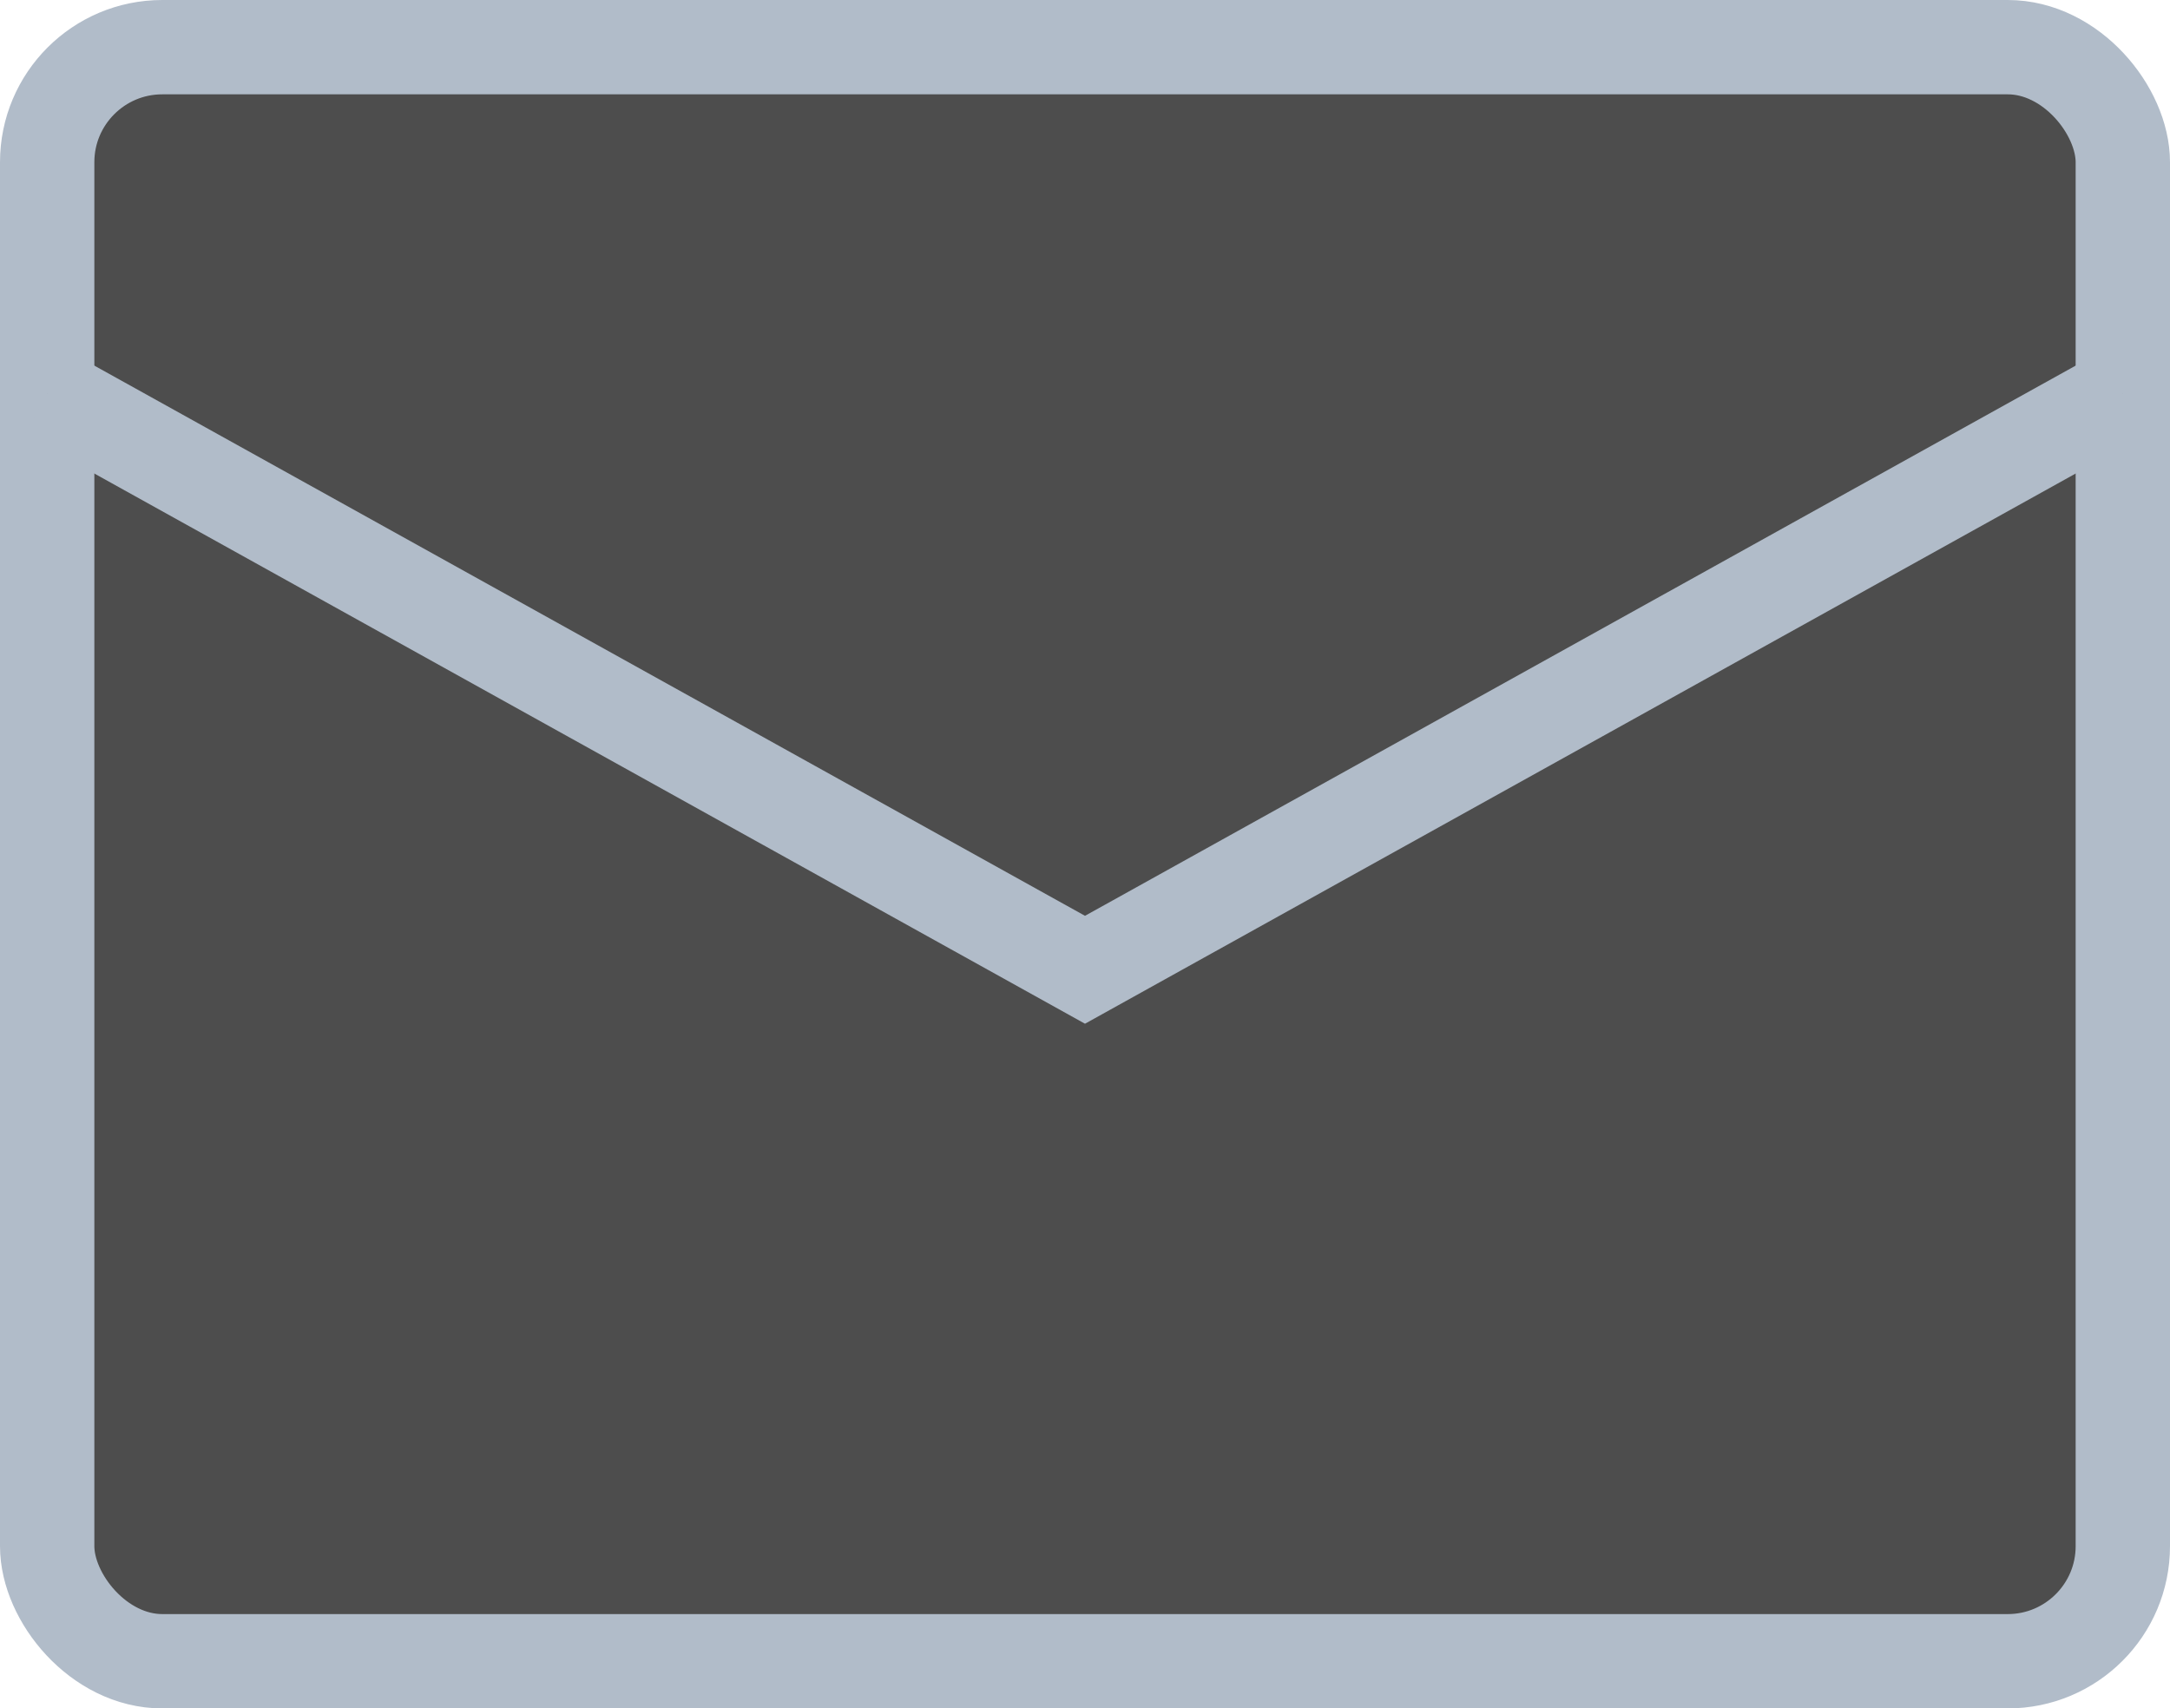
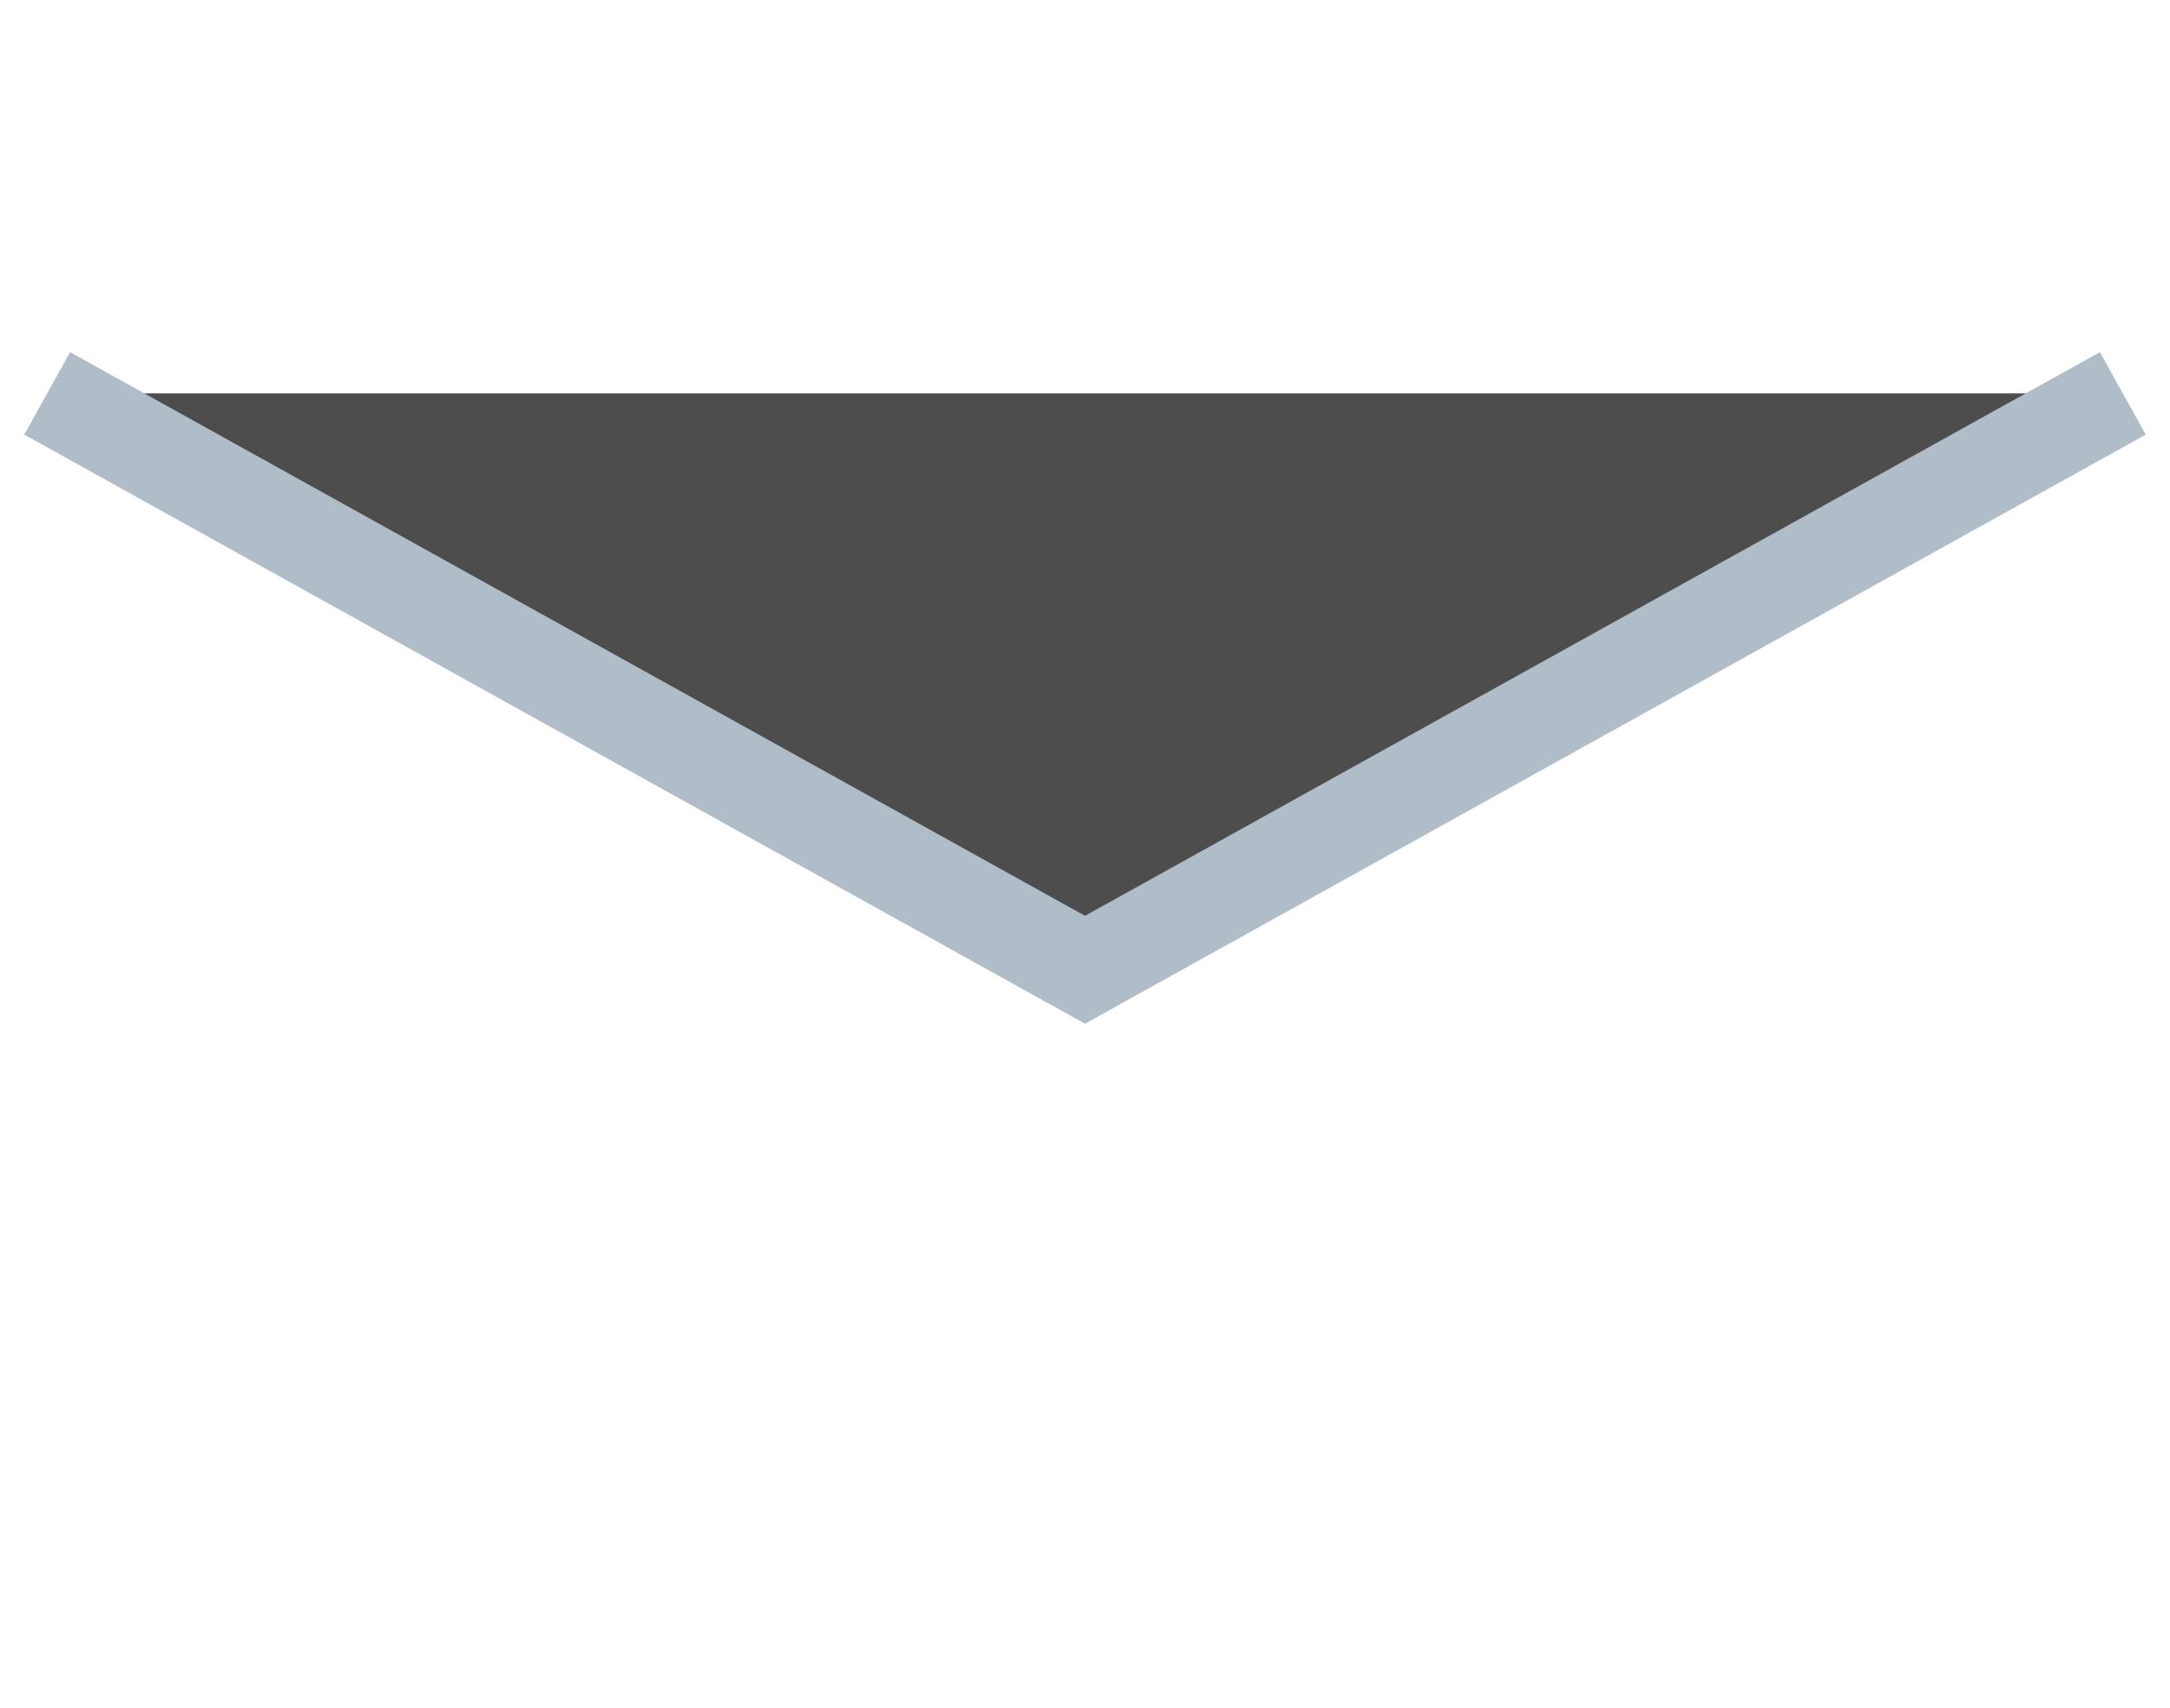
<svg xmlns="http://www.w3.org/2000/svg" viewBox="0 0 23 18.11">
  <defs>
    <style>.cls-1{fill:#4d4d4d;stroke:#b1bcc9;stroke-miterlimit:10;}</style>
  </defs>
  <g id="Layer_2" data-name="Layer 2">
    <g id="Layer_1-2" data-name="Layer 1">
-       <rect id="primary" class="cls-1" x="0.5" y="0.5" width="22" height="17.11" rx="1.22" />
      <polyline id="primary-2" class="cls-1" points="0.5 4.17 11.5 10.28 22.5 4.17" />
    </g>
  </g>
</svg>